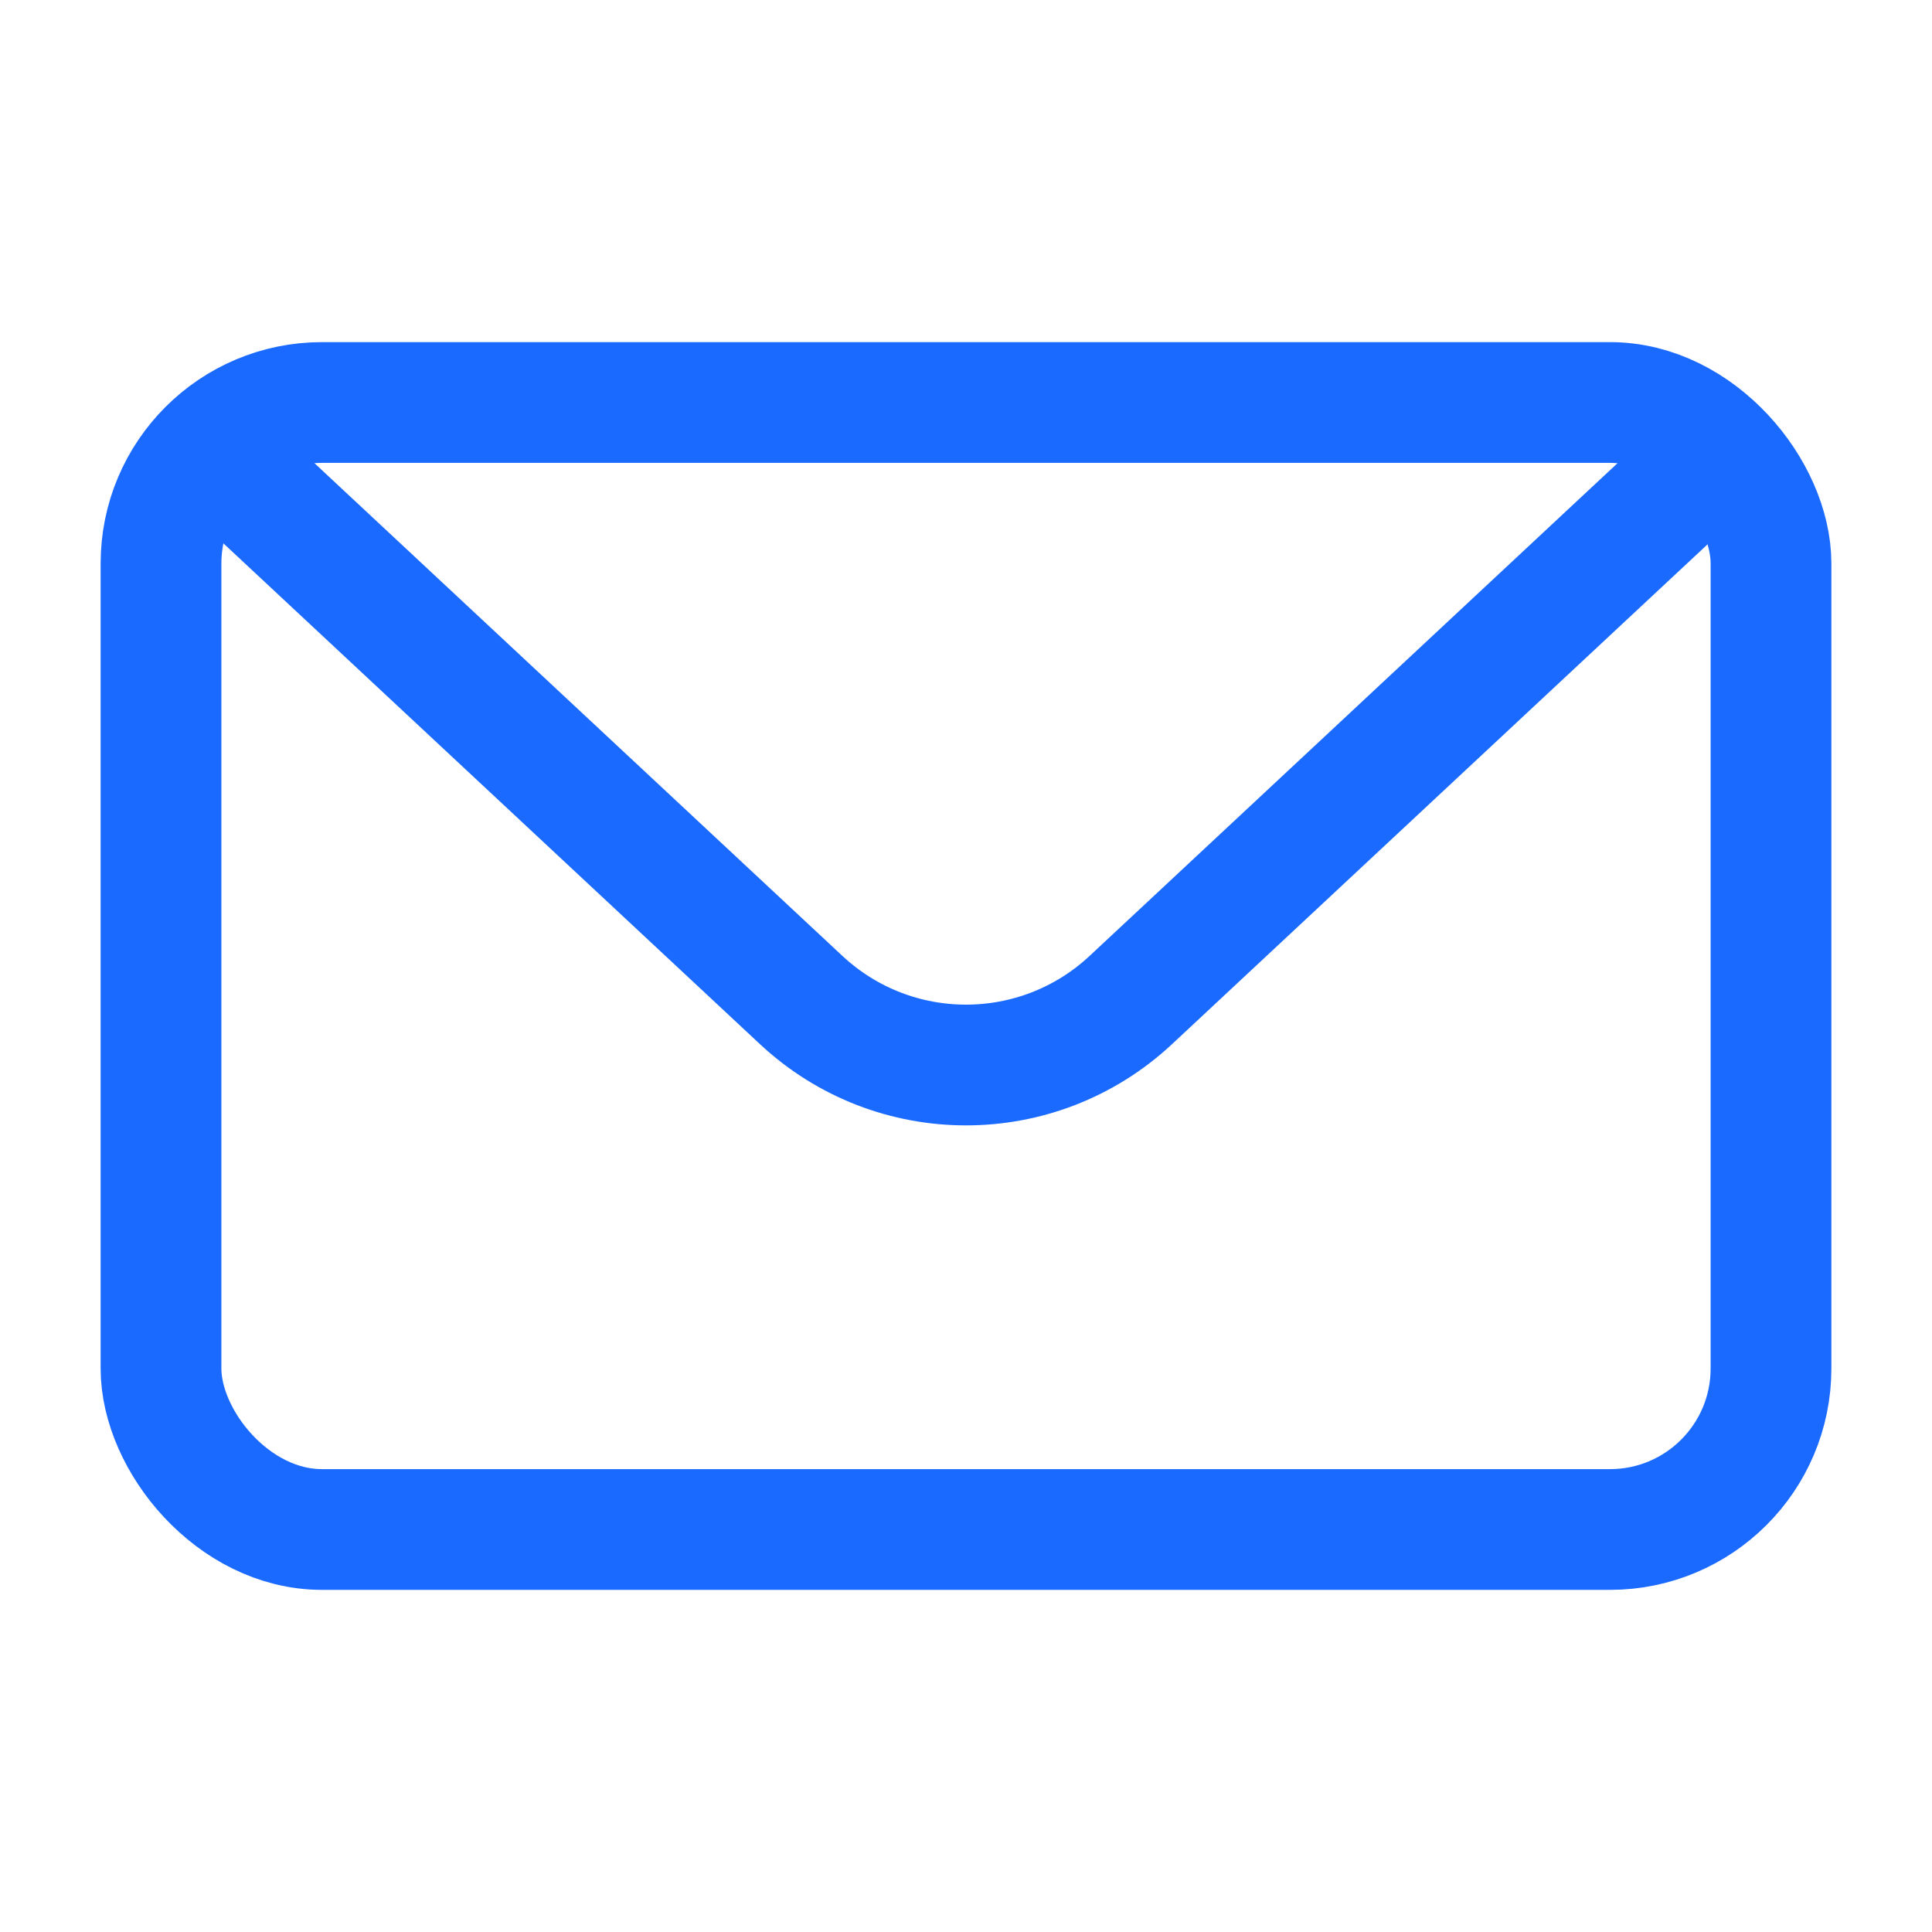
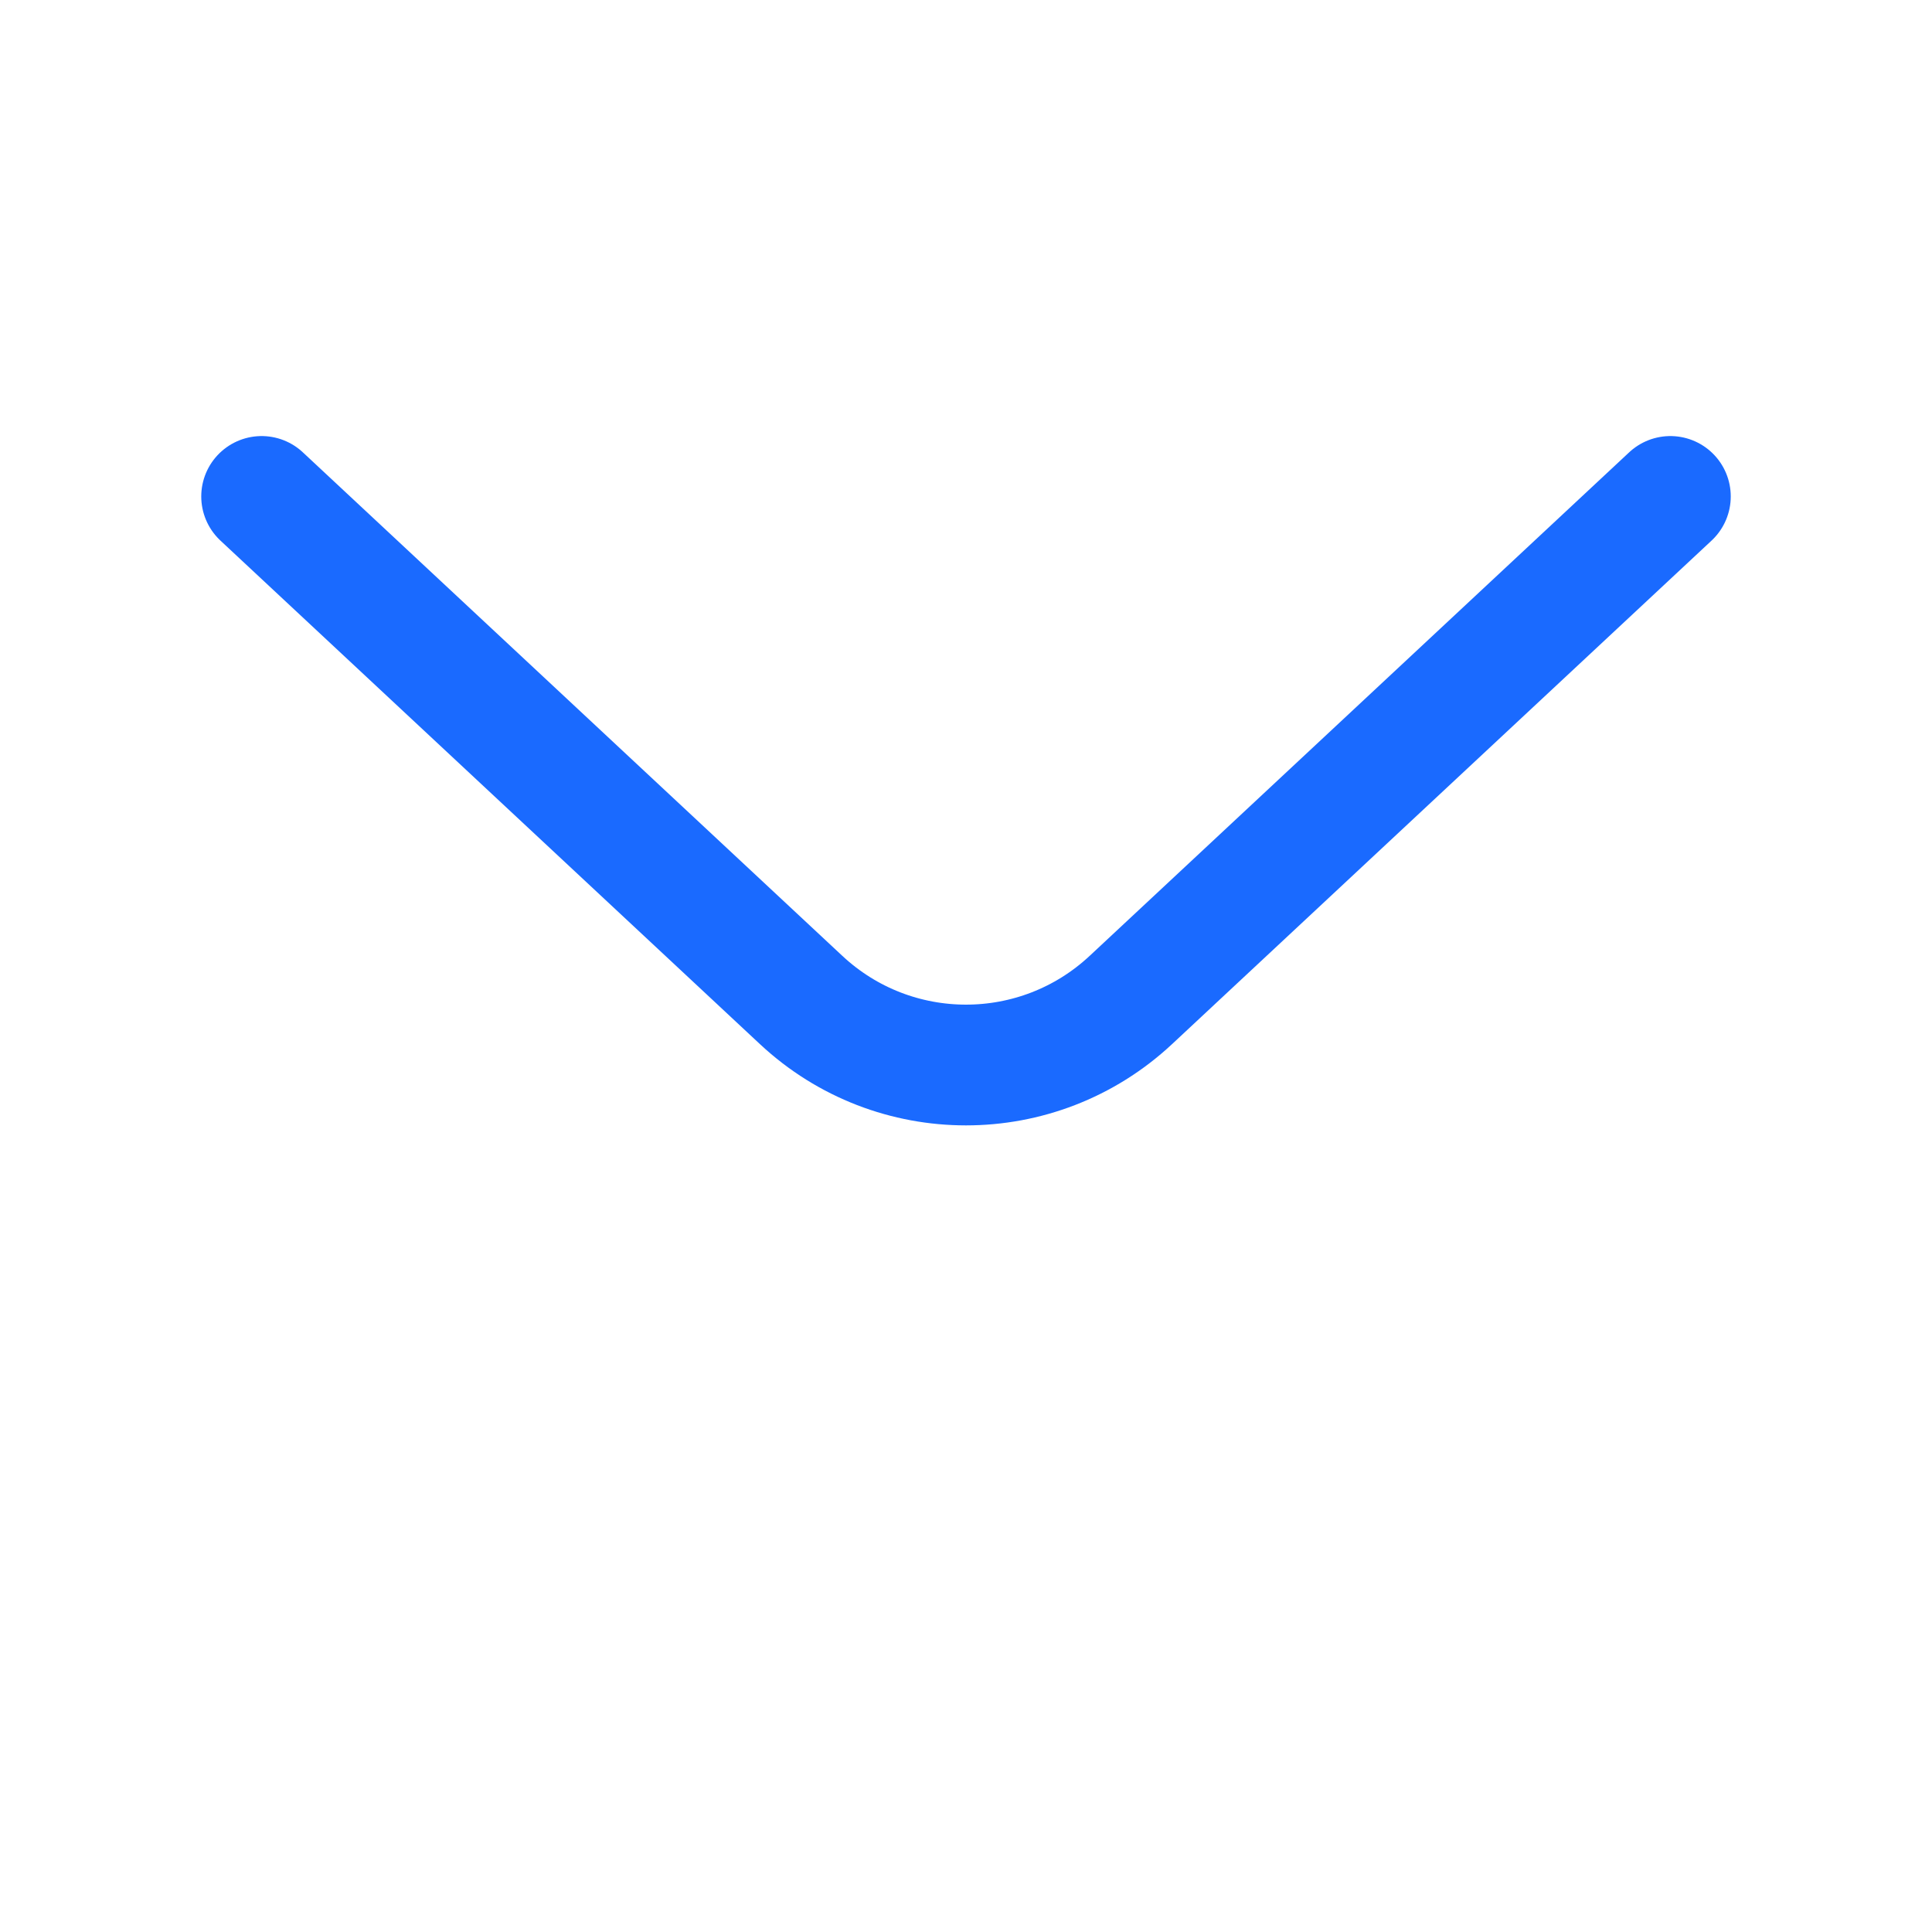
<svg xmlns="http://www.w3.org/2000/svg" width="24" height="24" viewBox="0 0 24 24" fill="none">
-   <rect x="2" y="5" width="20" height="14" rx="2" stroke="#1A6AFF" stroke-width="1.5" />
  <path d="M3.25 6.167L9.953 12.423C11.106 13.499 12.894 13.499 14.047 12.423L20.75 6.167" stroke="#1A6AFF" stroke-width="1.5" stroke-linecap="round" />
</svg>